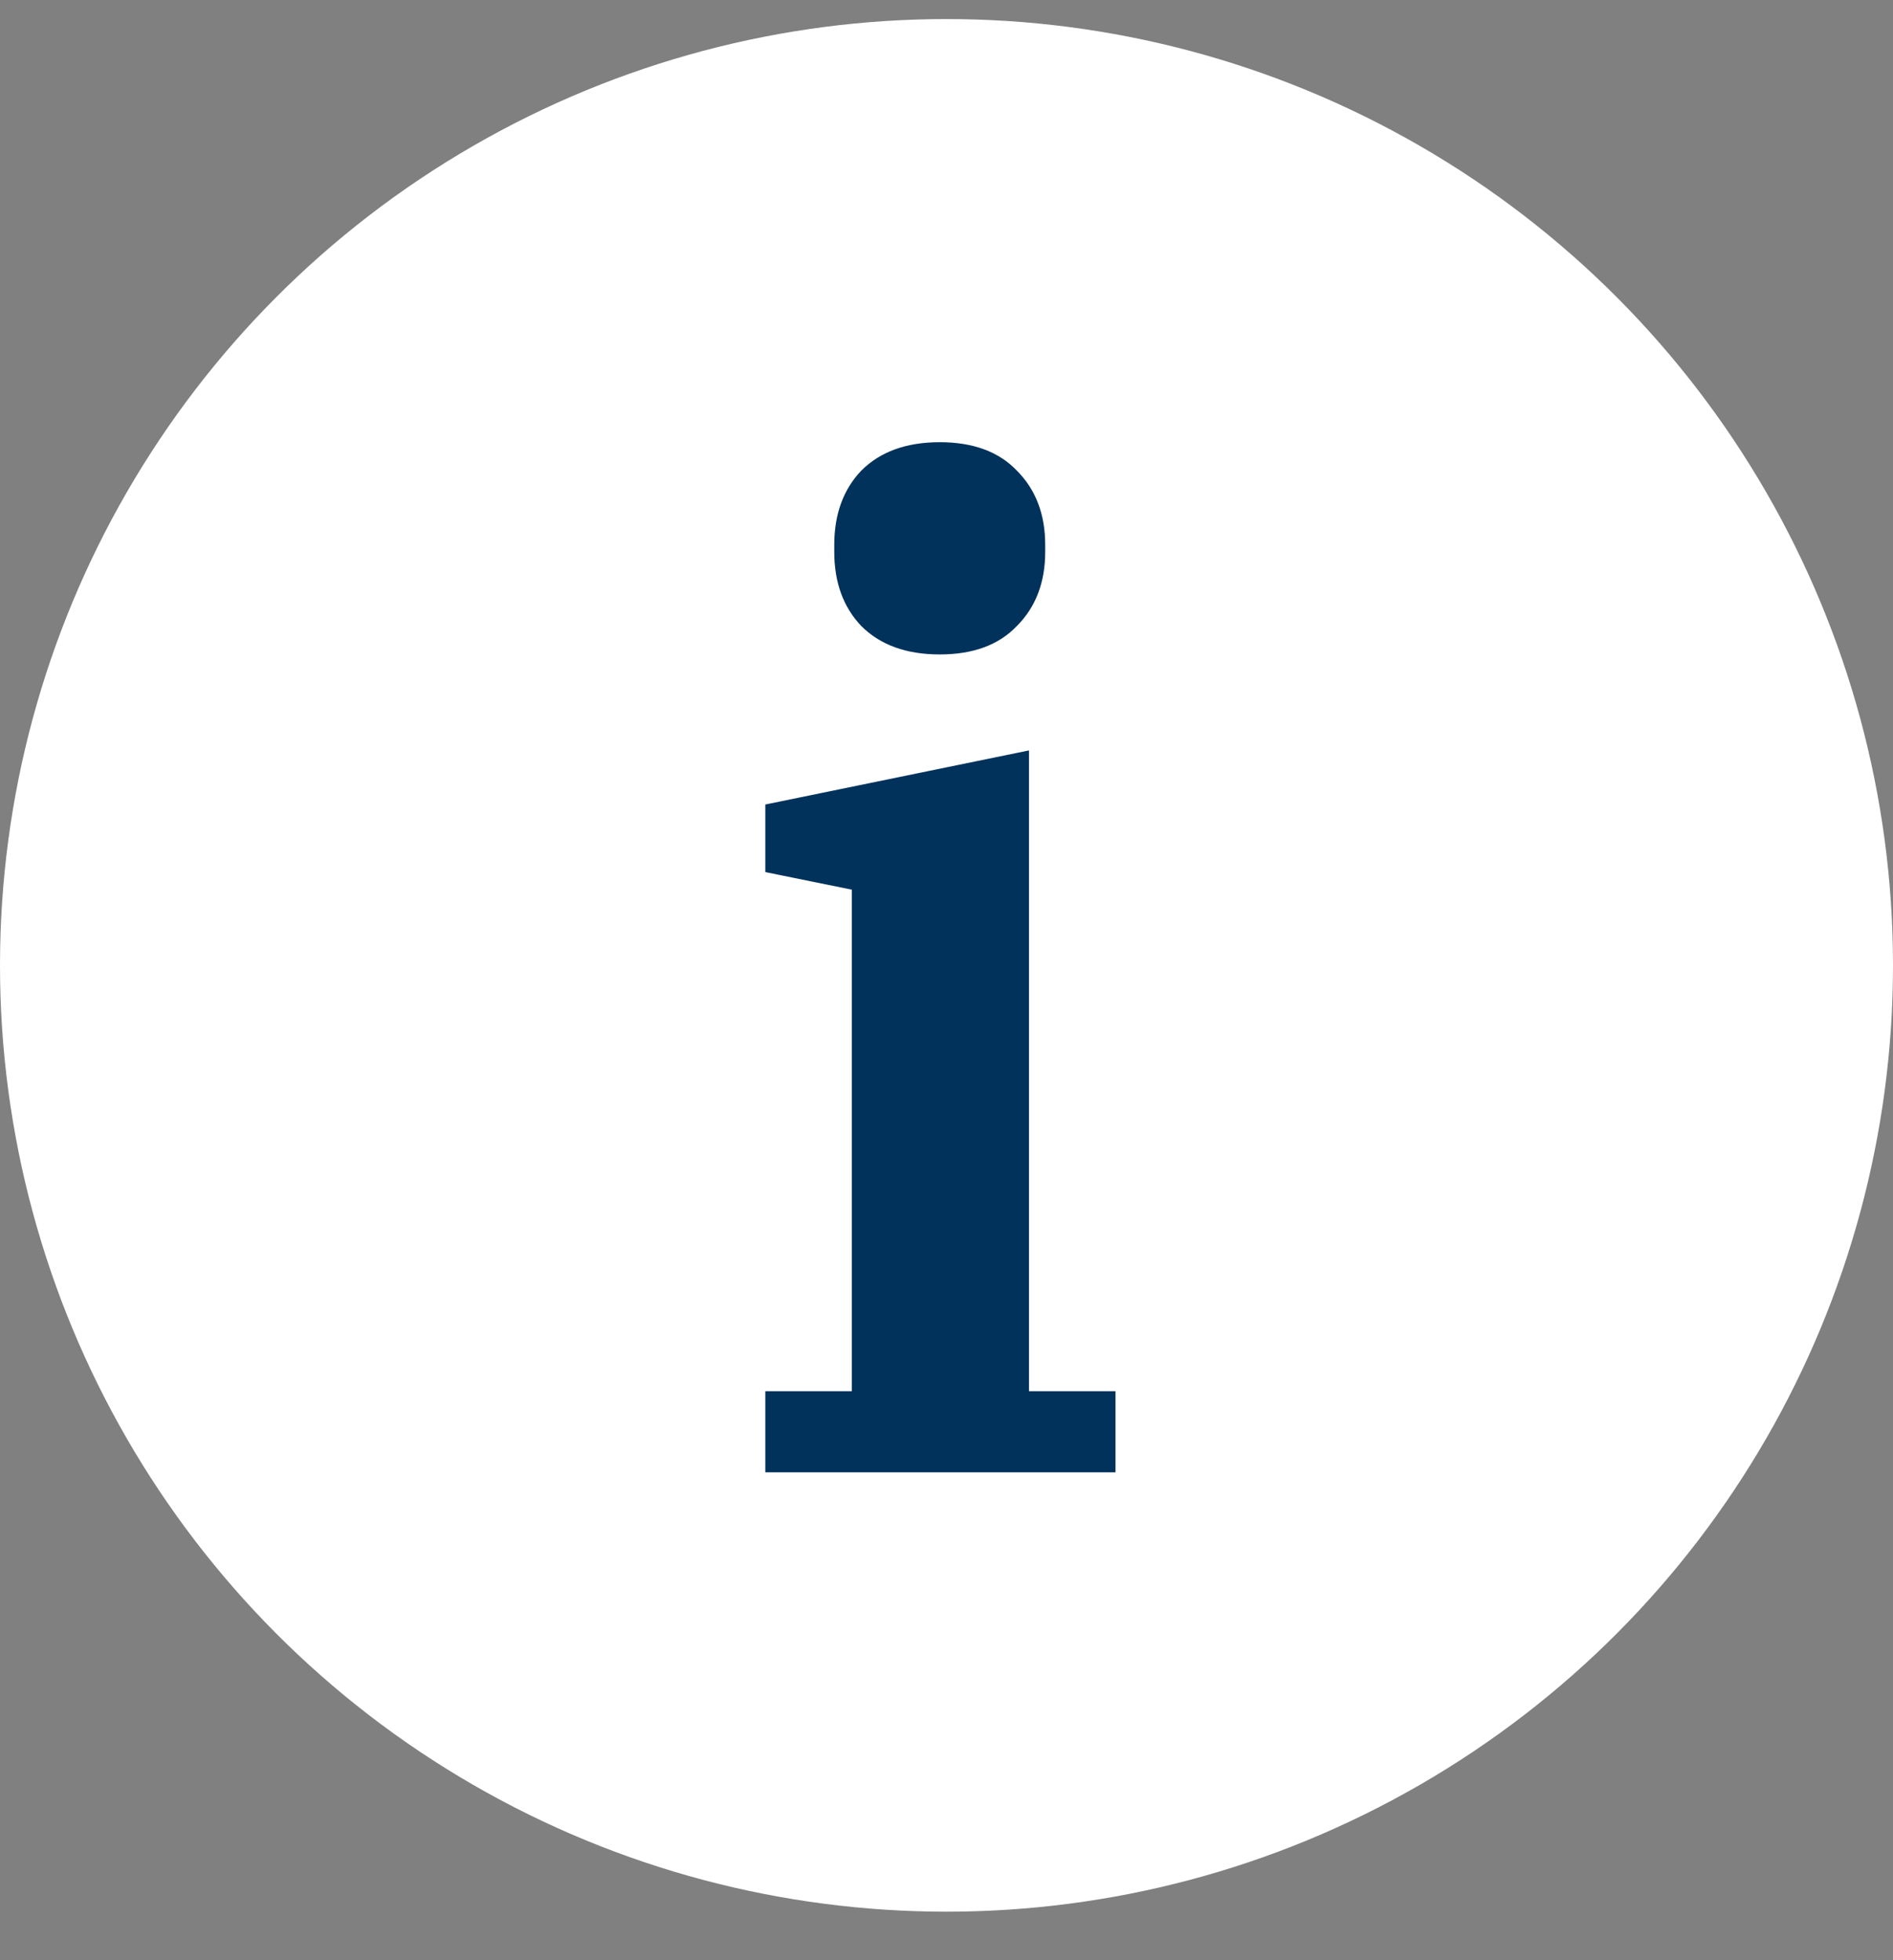
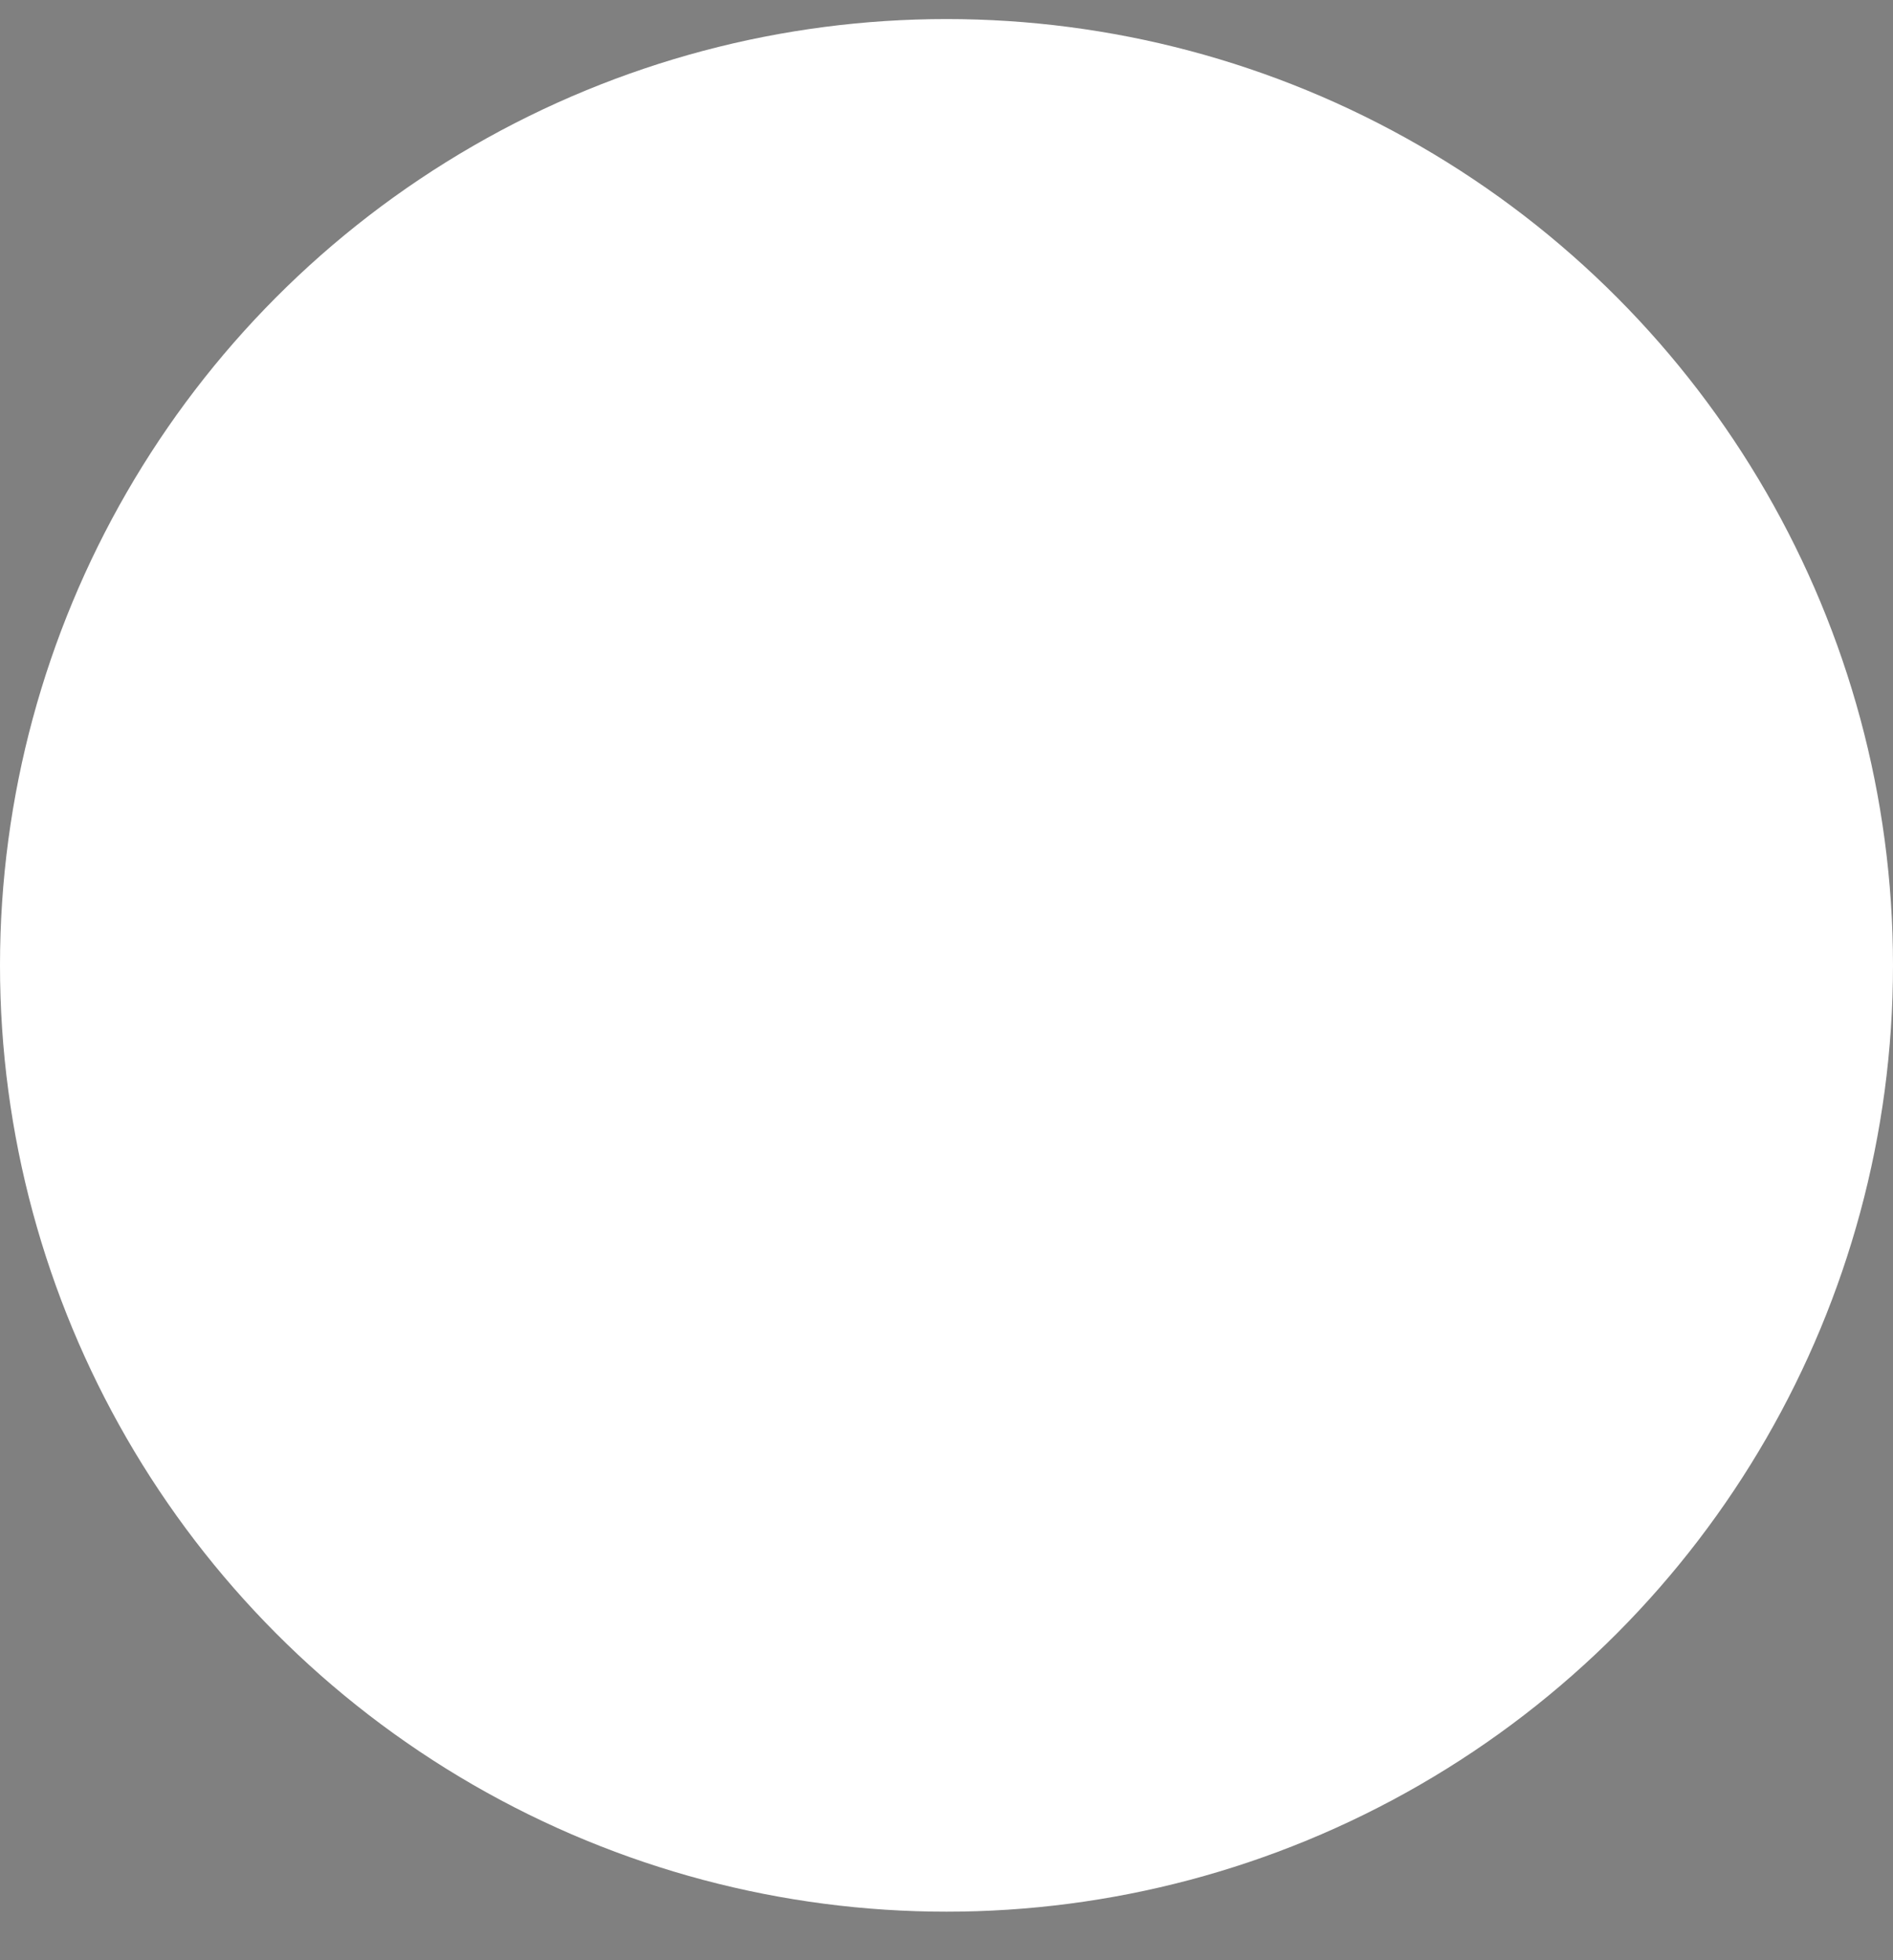
<svg xmlns="http://www.w3.org/2000/svg" version="1.1" width="28" height="29" viewBox="0 0 28 29" fill="none">
  <rect x="0" y="0" width="28" height="29" fill="#808080" stroke="none" />
  <circle cx="14" cy="14.282" r="14" fill="white" />
-   <path d="M13.9 9.682C13.407 9.682 13.02 9.542 12.74 9.262C12.473 8.982 12.34 8.616 12.34 8.162V8.062C12.34 7.609 12.473 7.242 12.74 6.962C13.02 6.682 13.407 6.542 13.9 6.542C14.393 6.542 14.773 6.682 15.04 6.962C15.32 7.242 15.46 7.609 15.46 8.062V8.162C15.46 8.616 15.32 8.982 15.04 9.262C14.773 9.542 14.393 9.682 13.9 9.682ZM11.32 20.582H12.6V13.162L11.32 12.902V11.902L15.22 11.102V20.582H16.5V21.782H11.32V20.582Z" fill="#00325B" />
</svg>